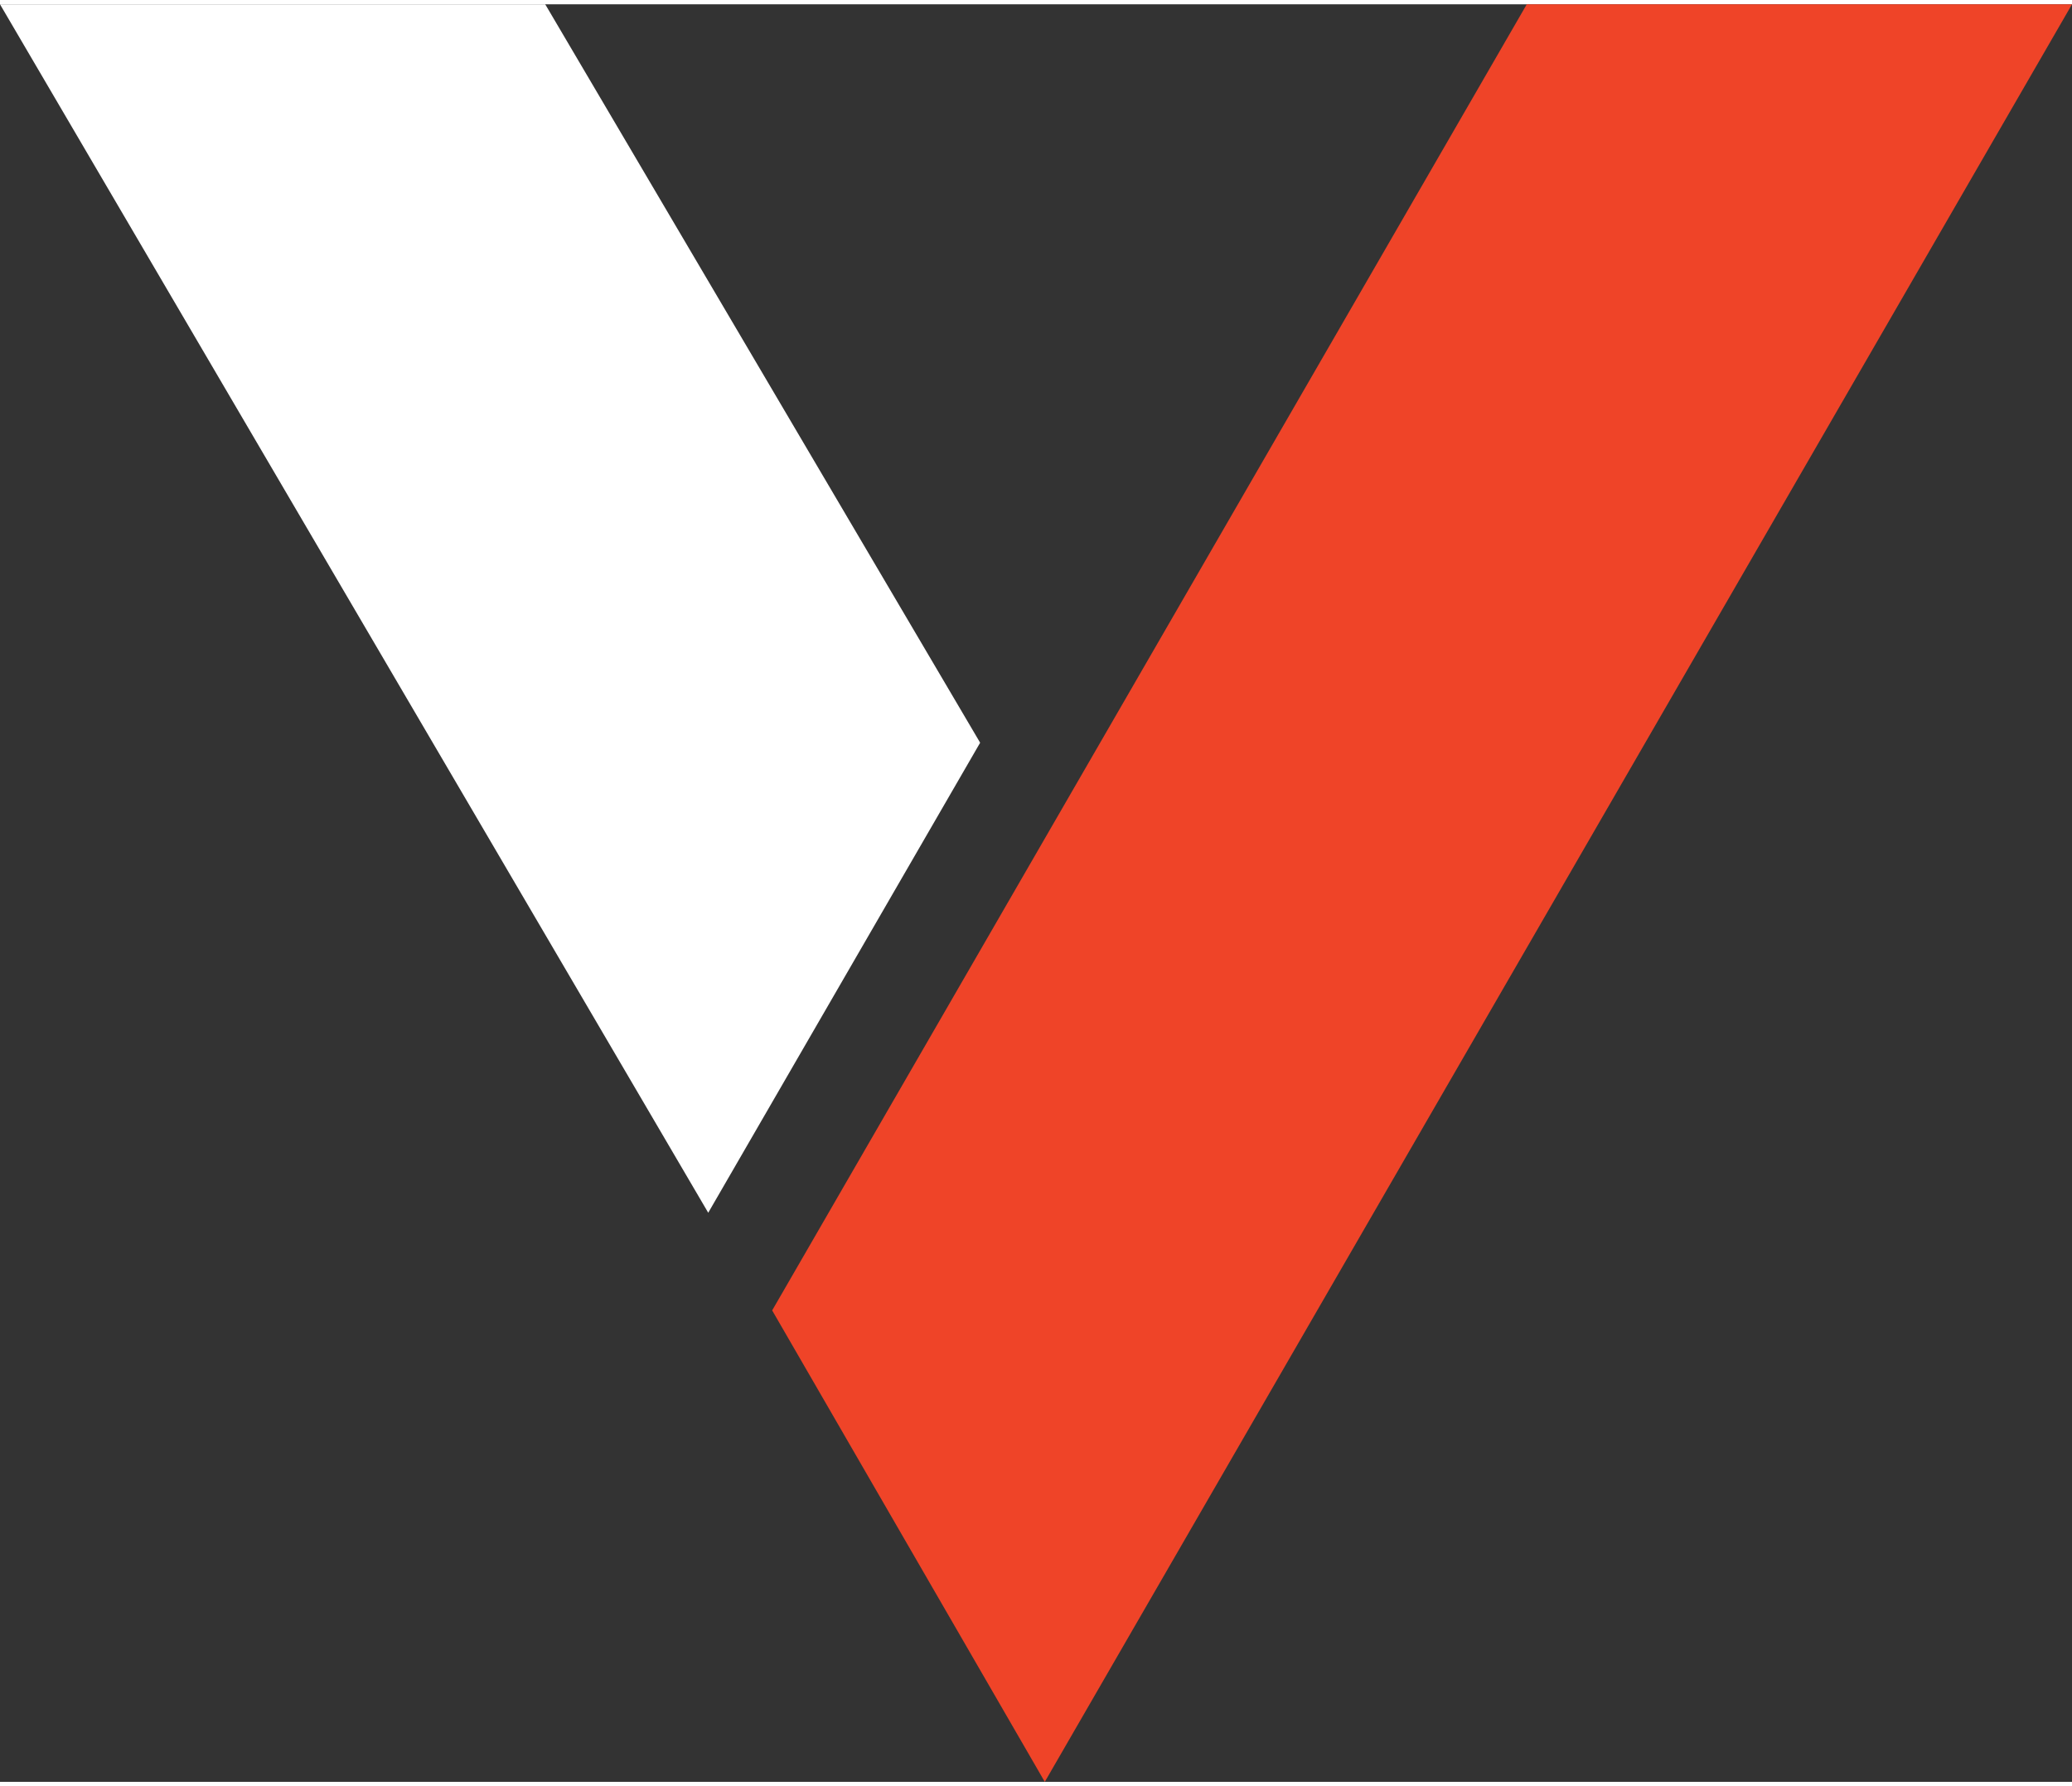
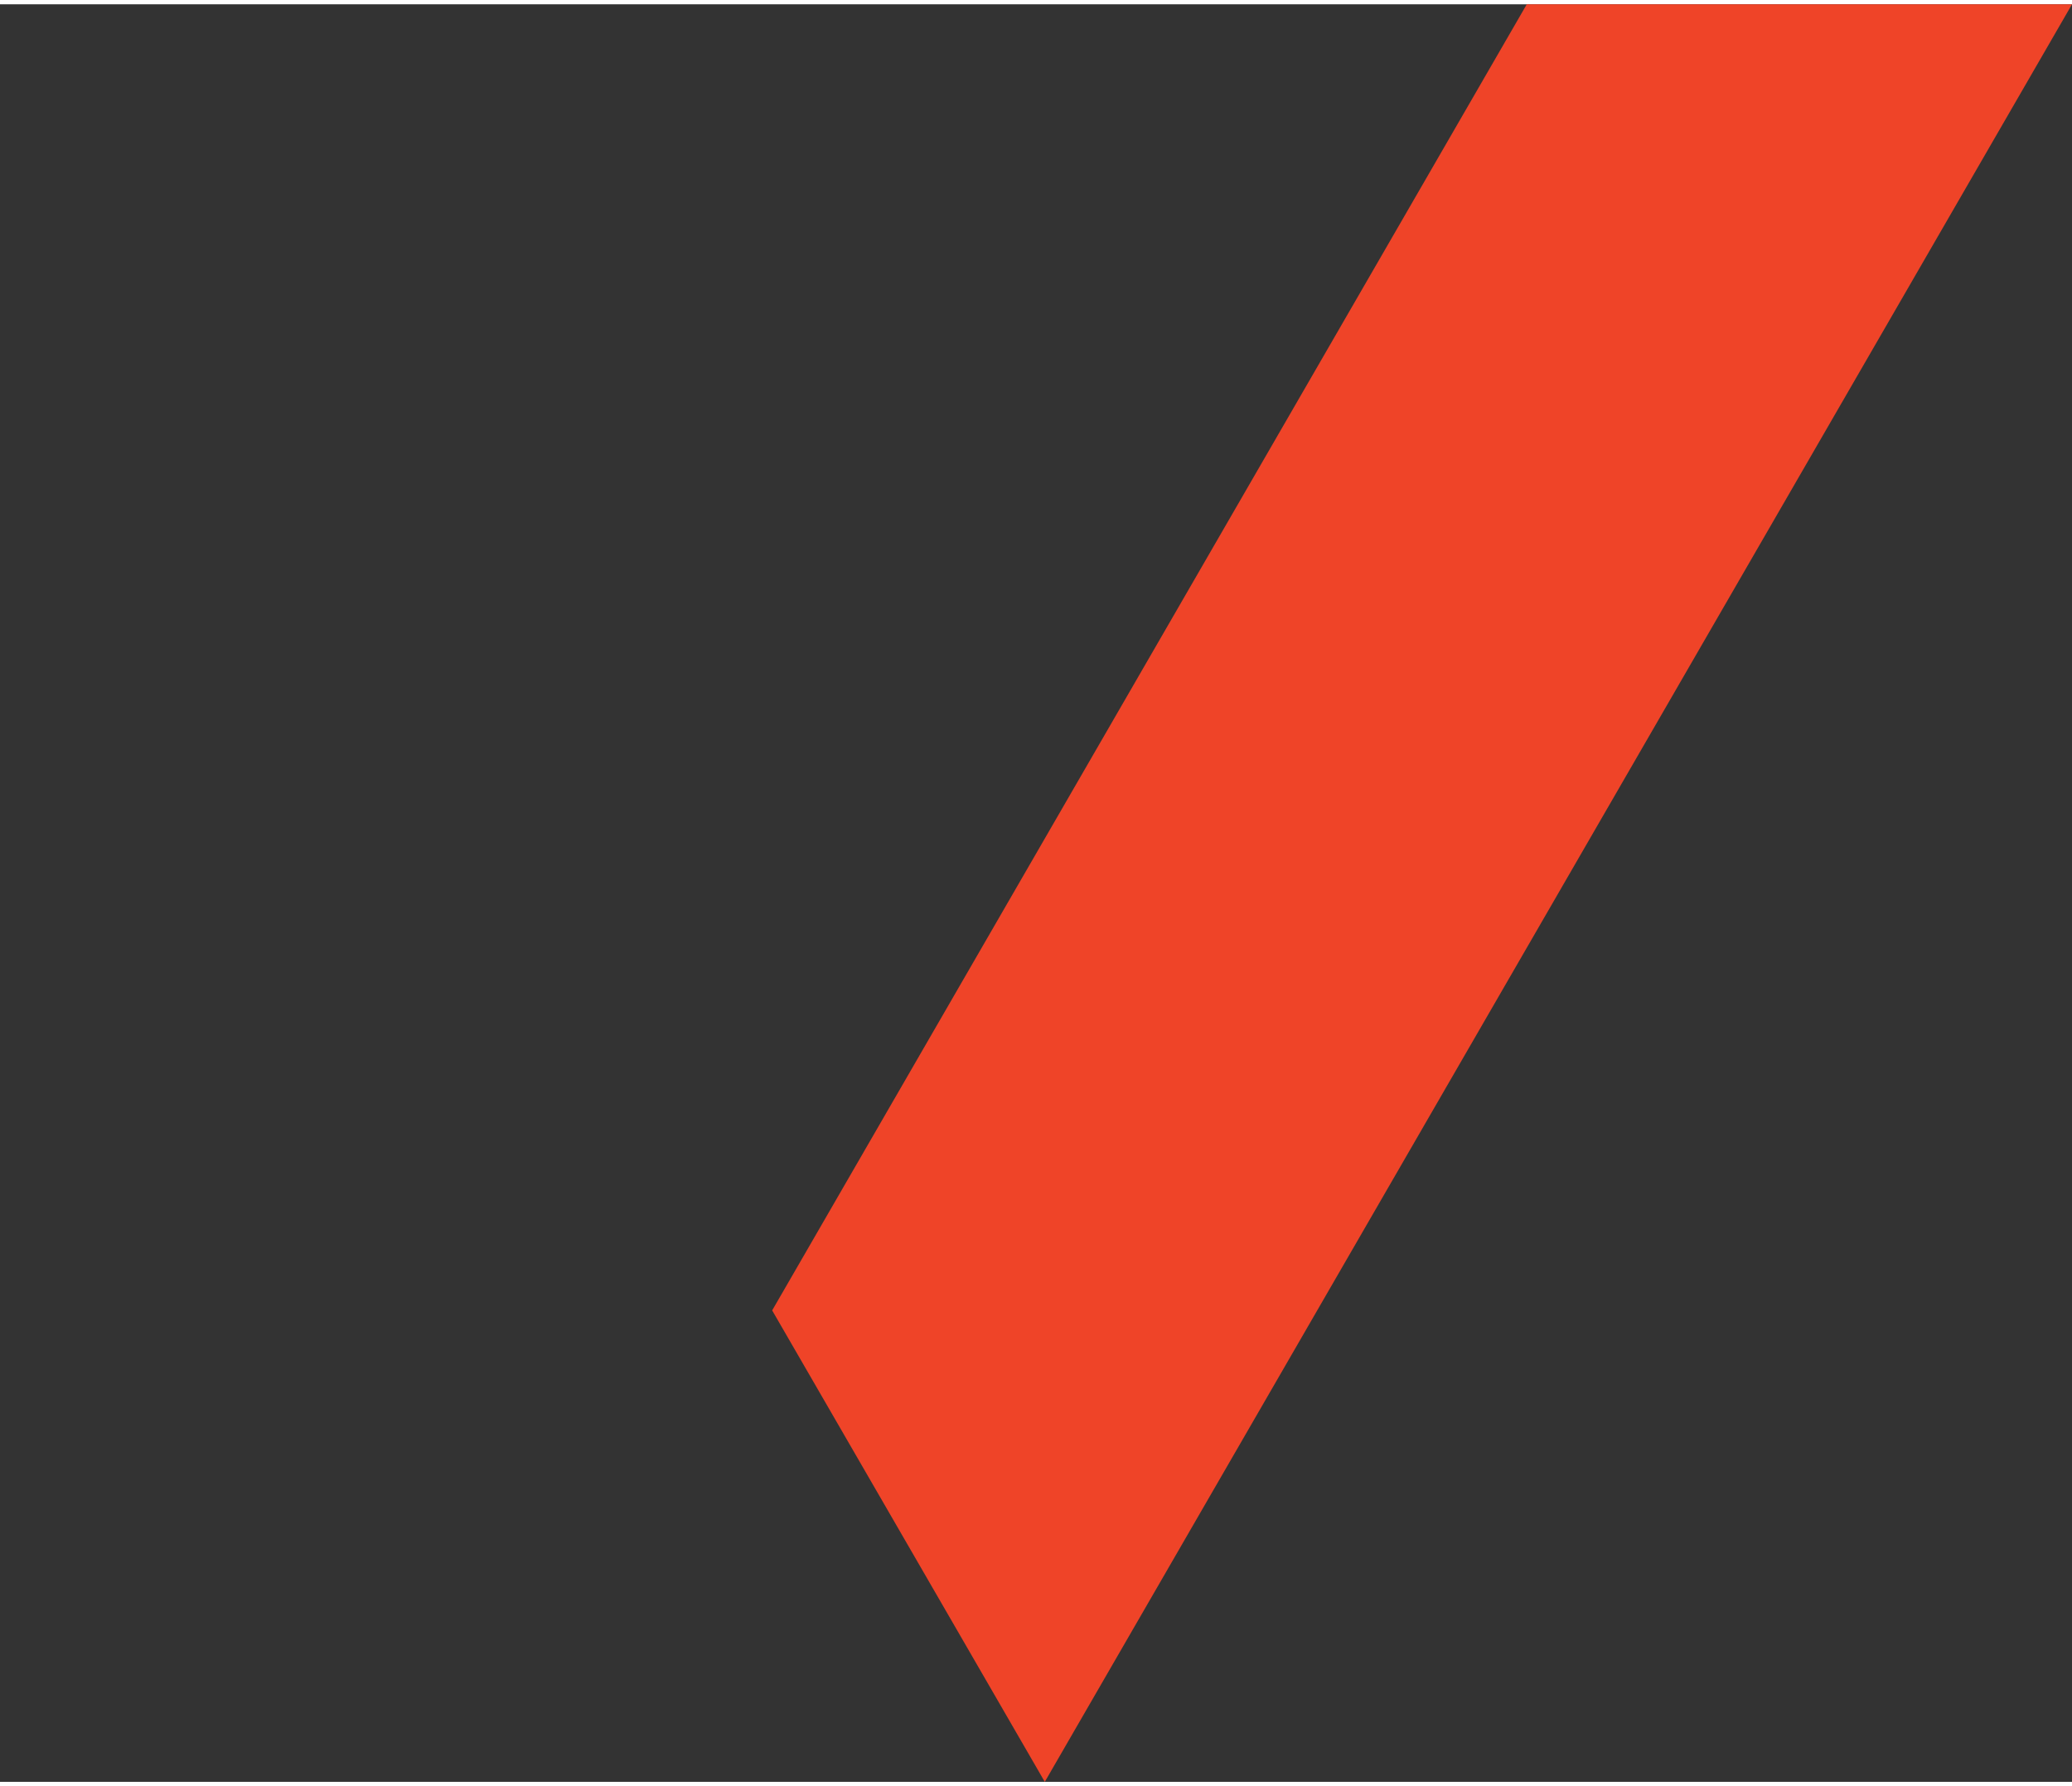
<svg xmlns="http://www.w3.org/2000/svg" viewBox="0 0 29.49 25.3" width="29" height="25">
  <rect x="0" y="0" width="29.49" height="25.3" fill="#333333" stroke="none" />
  <defs>
    <style>
      .b3f56e5c-74b3-40e7-a566-967a73e03a40 {
        fill: #ef4428;
      }

      .b29dc3fa-442f-4dad-b0c2-5049fcdce902 {
        fill: #fff;
      }
    </style>
  </defs>
  <g id="ab967886-0f3e-4c79-b5b2-e63de1b4185c" data-name="Layer 2">
    <g id="bda20922-f572-48fb-85bc-b91dbd4c935c" data-name="margins 40px">
      <g>
        <polygon class="b3f56e5c-74b3-40e7-a566-967a73e03a40" points="21.73 0 10.99 18.59 14.87 25.3 29.49 0 21.73 0" />
-         <polyline class="b29dc3fa-442f-4dad-b0c2-5049fcdce902" points="7.76 0 0 0 10.08 17.2 13.95 10.51 7.76 0" />
      </g>
    </g>
  </g>
</svg>